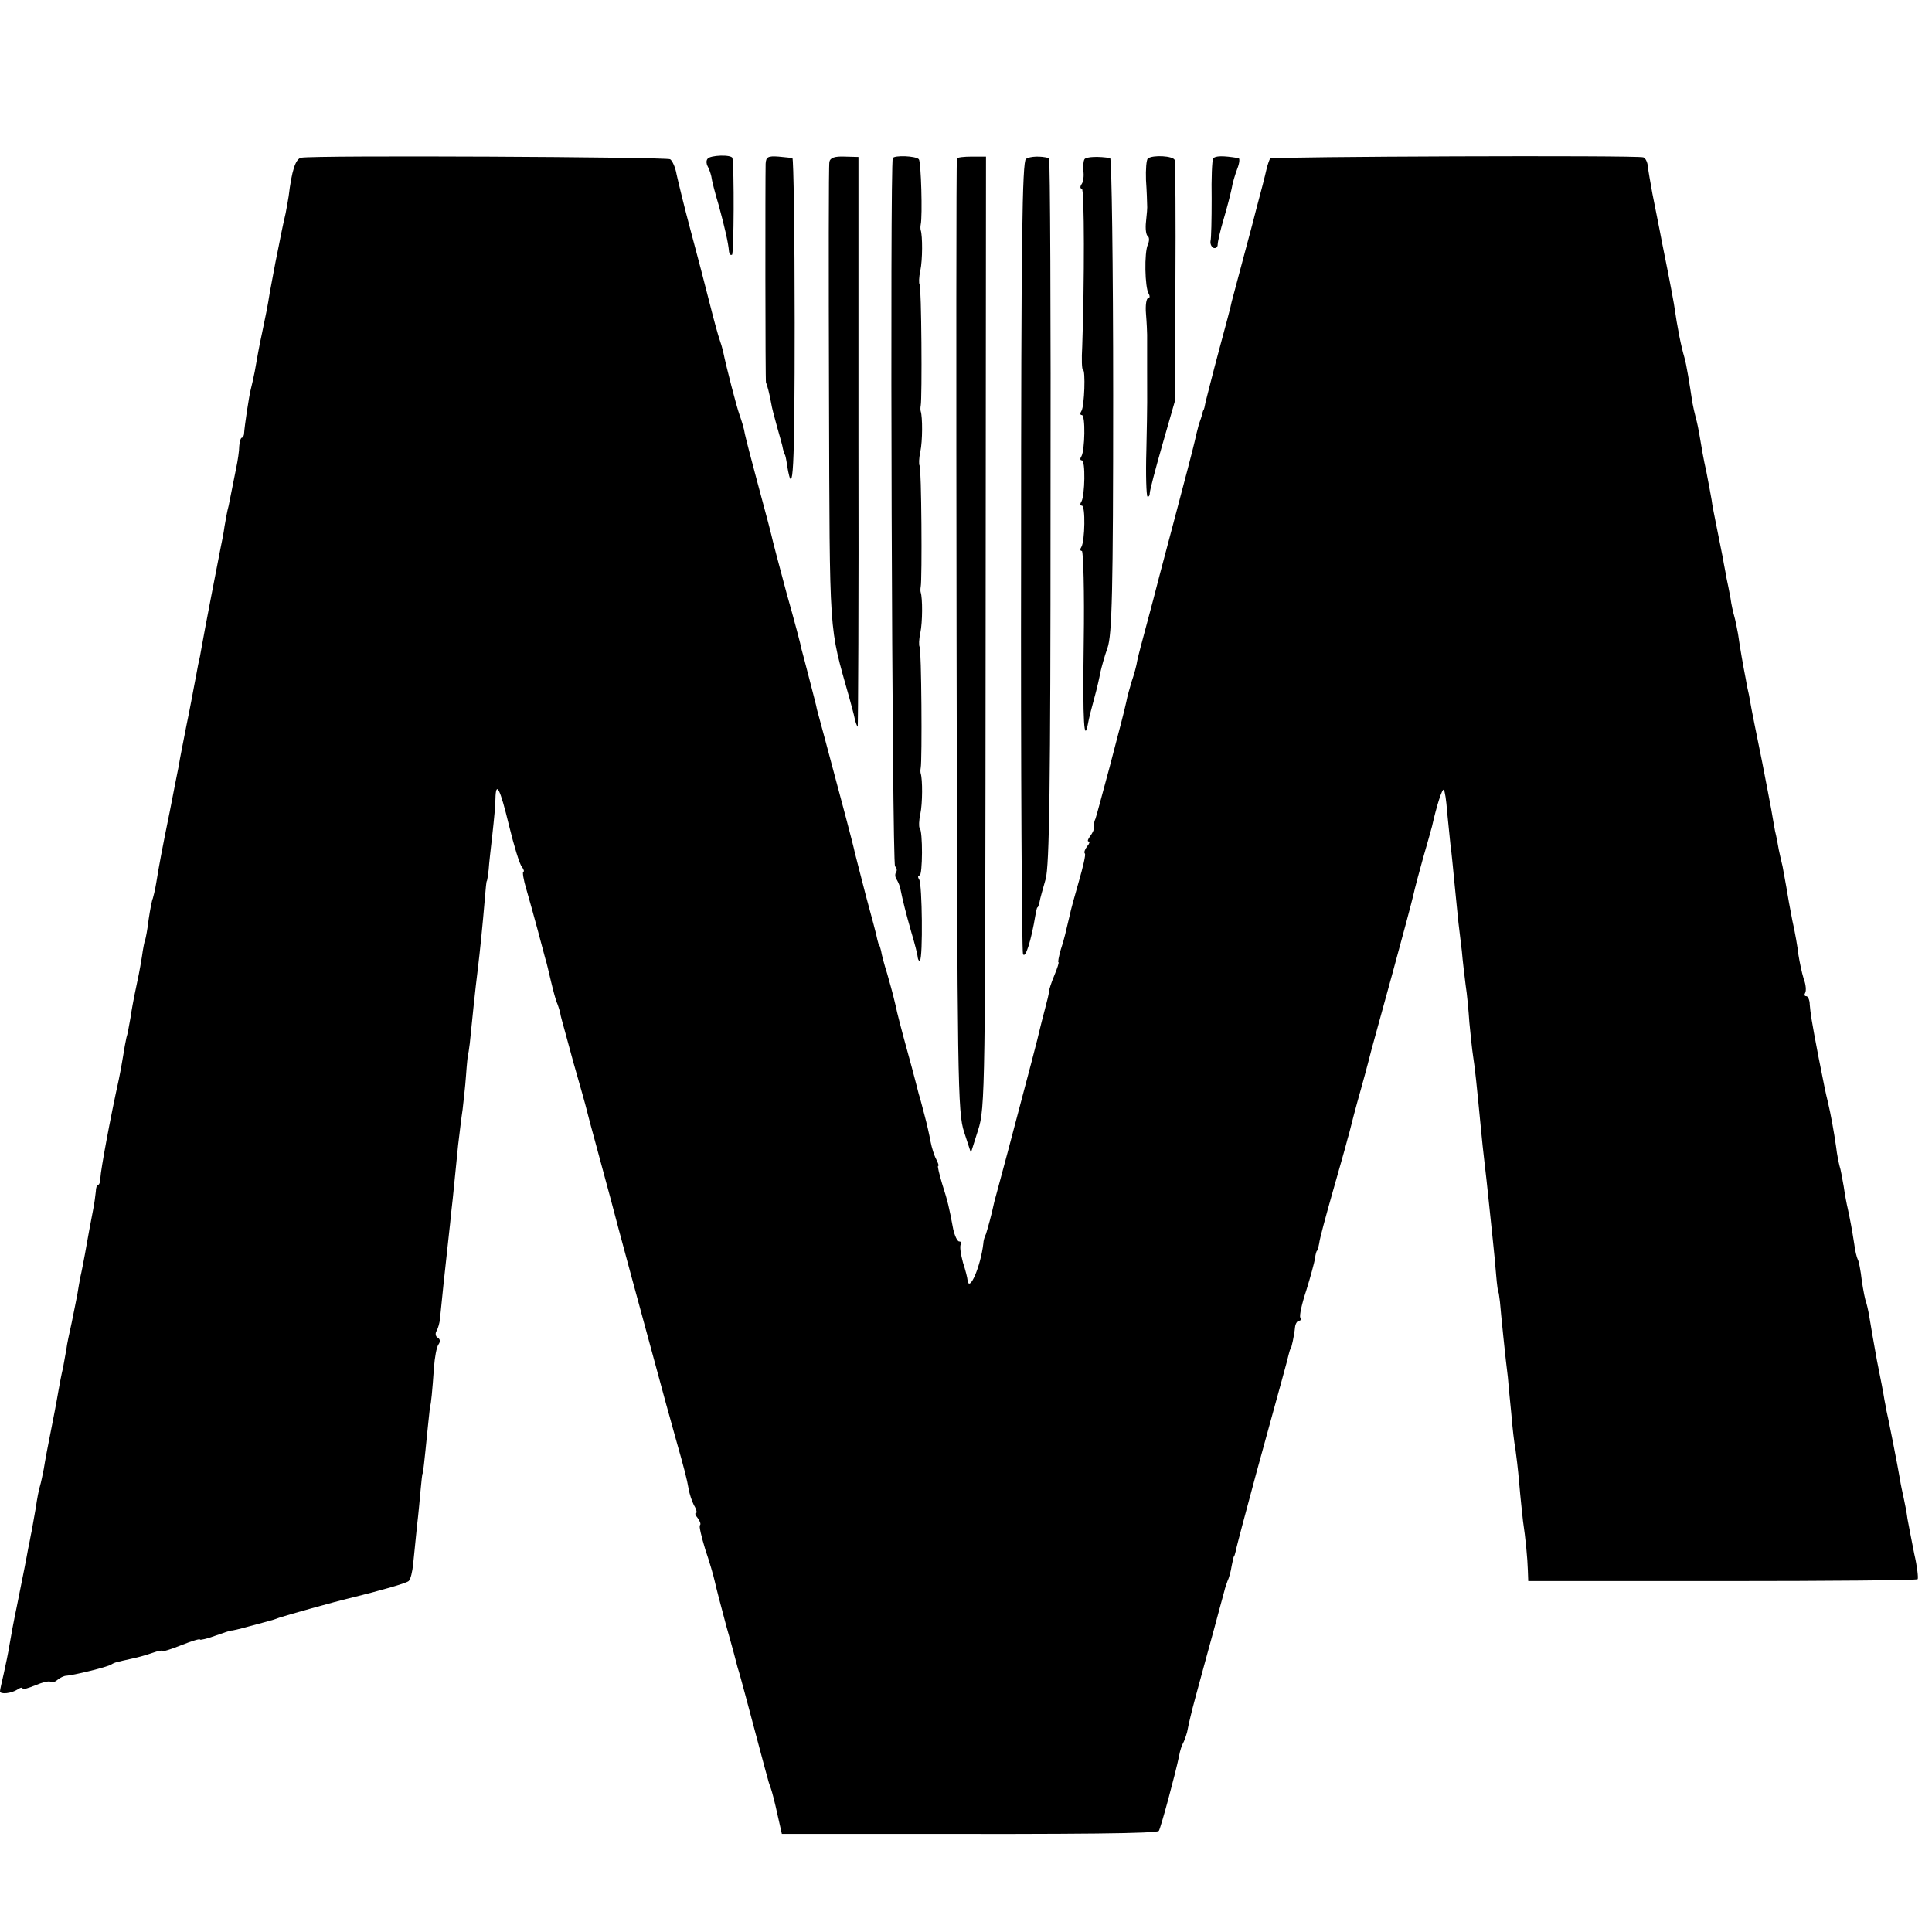
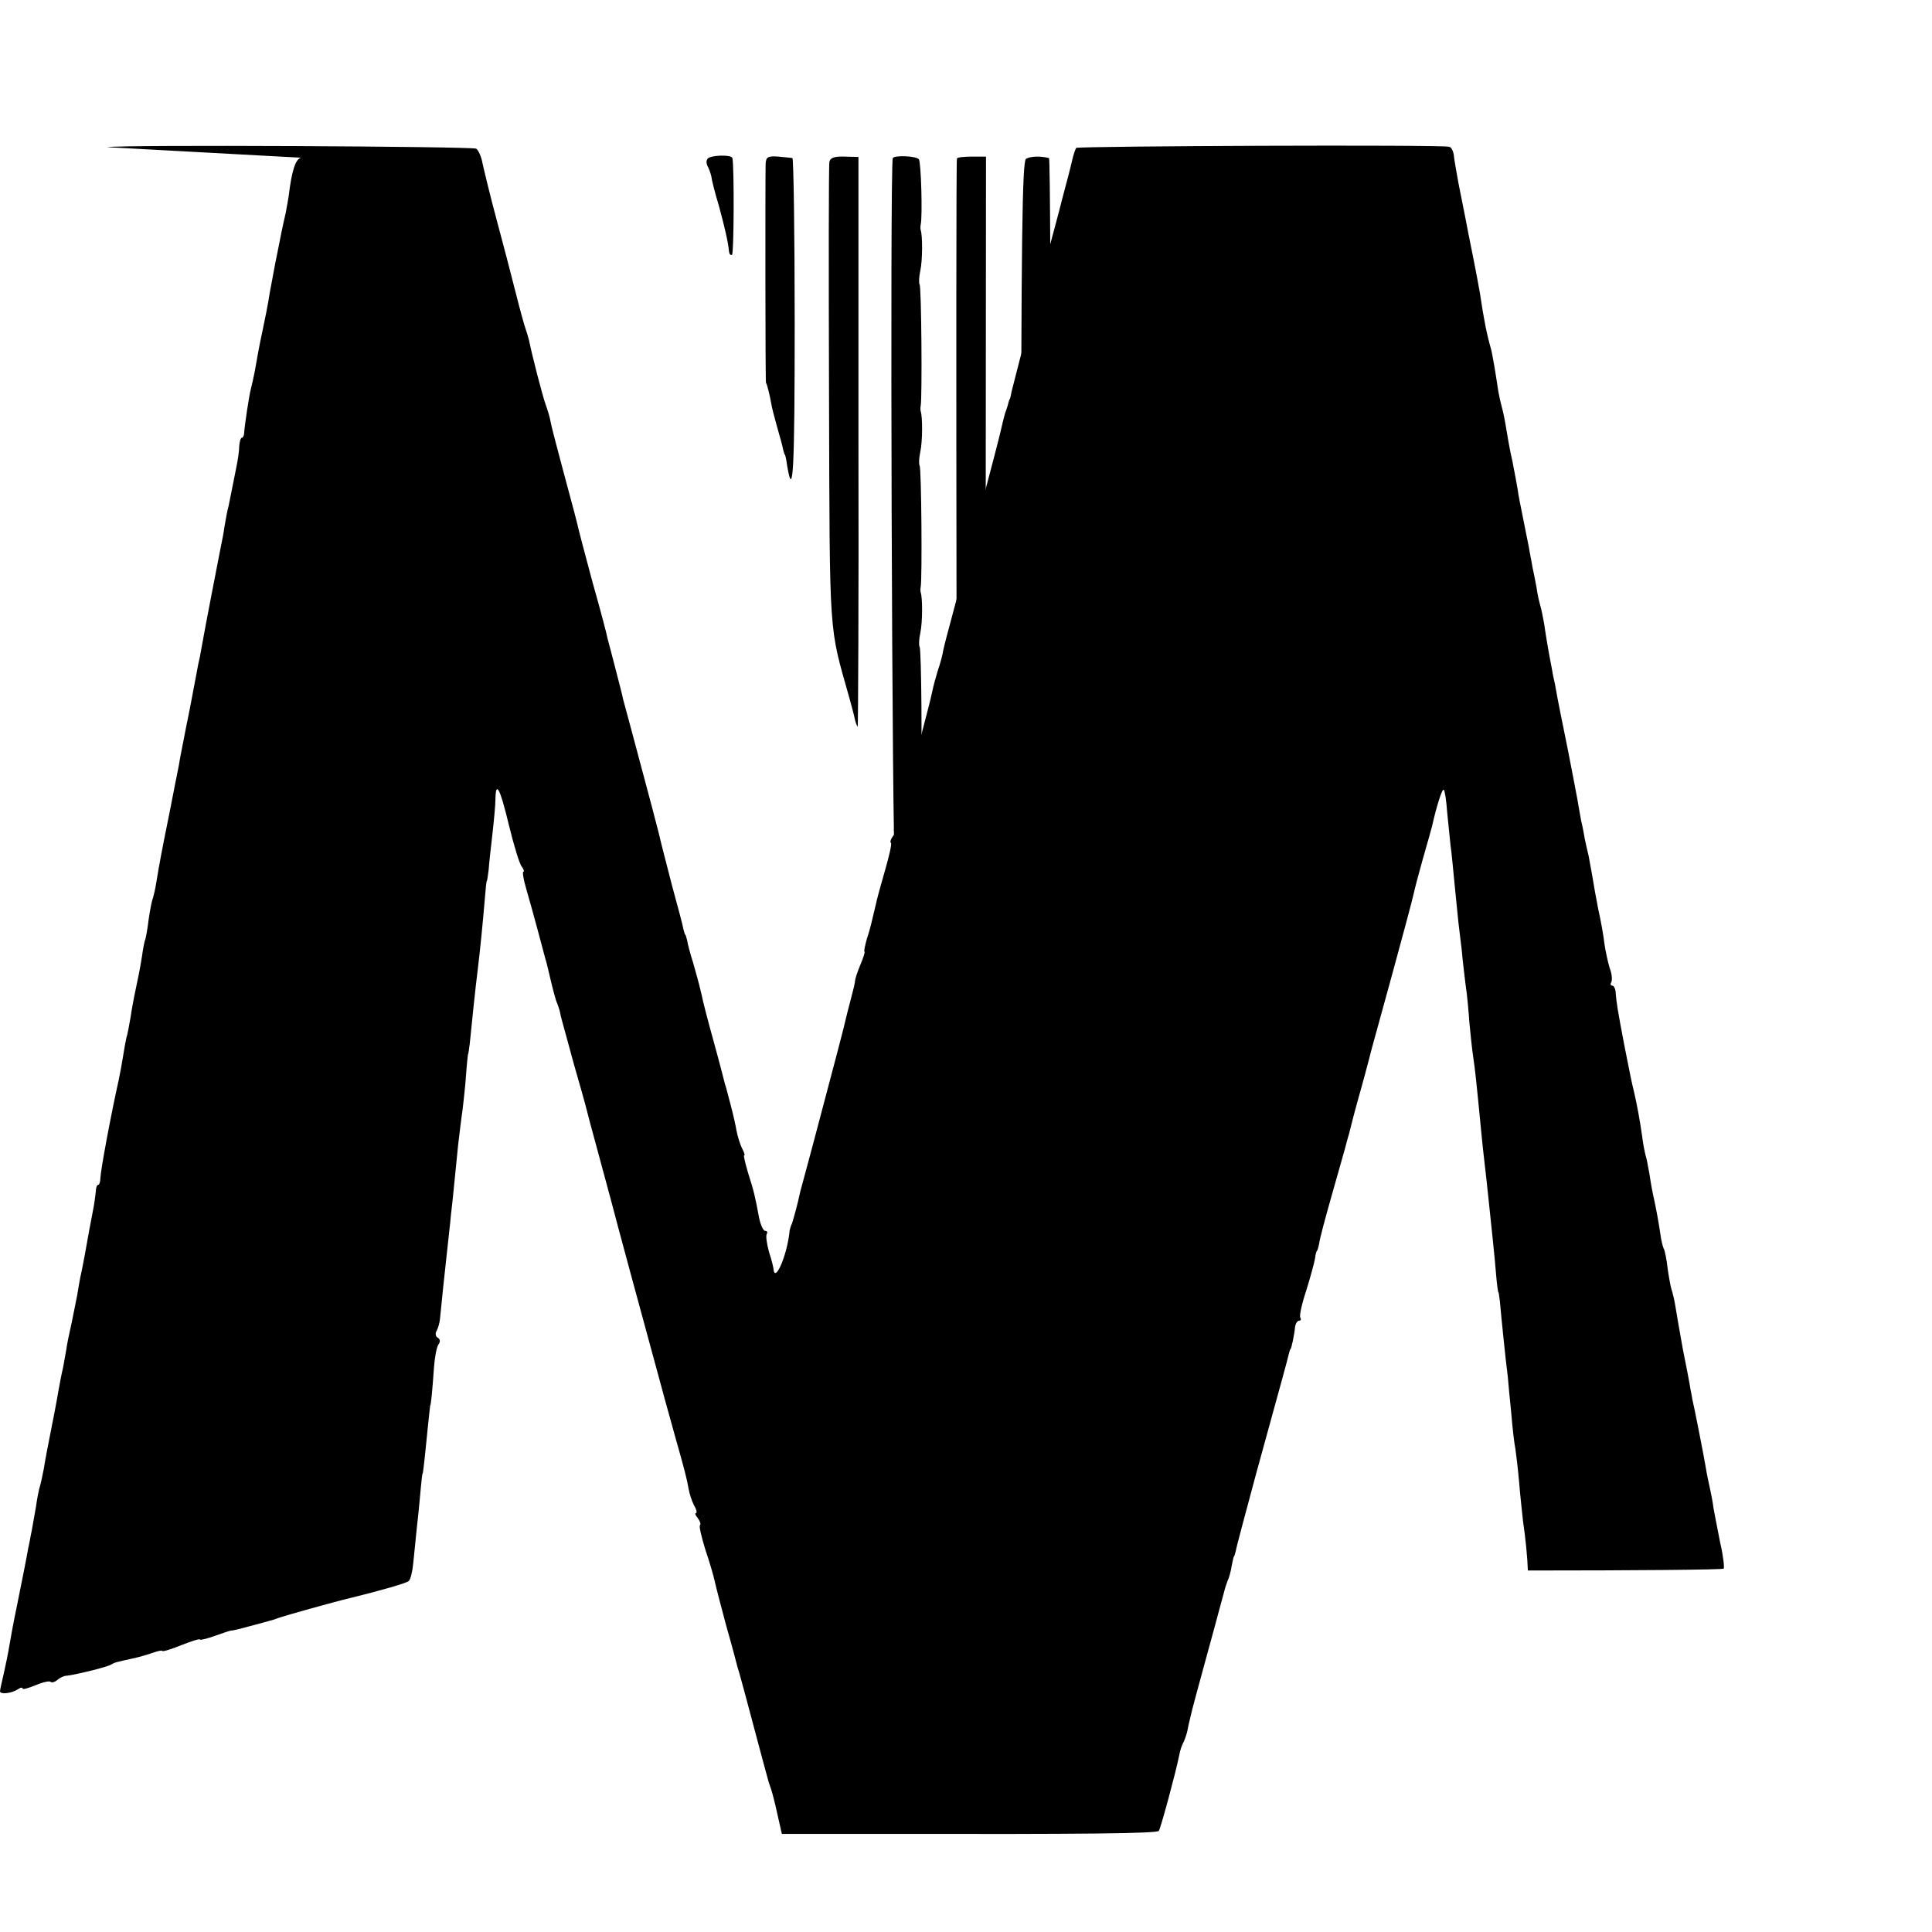
<svg xmlns="http://www.w3.org/2000/svg" version="1.0" width="512pt" height="512pt" viewBox="0 0 512 512" preserveAspectRatio="xMidYMid meet">
  <g transform="translate(0,512) scale(0.1,-0.1)" fill="#000000" stroke="none">
-     <path d="M798 4702 c-15 -3 -25 -35 -33 -102 -1 -8 -5 -28 -8 -45 -4 -16 -9 -41 -12 -55 -3 -14 -9 -47 -15 -75 -5 -27 -12 -63 -15 -80 -5 -33 -12 -67 -20 -105 -8 -36 -14 -71 -20 -105 -3 -16 -8 -37 -10 -45 -5 -18 -17 -100 -18 -117 0 -7 -3 -13 -6 -13 -3 0 -6 -10 -7 -22 0 -13 -4 -39 -8 -58 -4 -19 -9 -44 -11 -55 -2 -11 -6 -31 -9 -45 -4 -14 -8 -38 -11 -55 -2 -16 -7 -41 -10 -55 -5 -25 -44 -226 -51 -267 -2 -13 -6 -33 -9 -45 -2 -13 -7 -36 -10 -53 -3 -16 -12 -65 -21 -108 -8 -42 -18 -90 -20 -105 -3 -15 -14 -70 -24 -122 -22 -108 -28 -141 -36 -190 -3 -19 -8 -38 -9 -41 -2 -3 -7 -28 -11 -55 -3 -27 -8 -51 -9 -54 -2 -3 -6 -24 -9 -46 -6 -37 -9 -51 -20 -103 -2 -10 -7 -36 -10 -57 -4 -22 -8 -46 -11 -54 -2 -8 -6 -31 -9 -50 -3 -19 -8 -46 -11 -60 -23 -104 -48 -240 -49 -262 0 -10 -3 -18 -6 -18 -3 0 -6 -8 -6 -17 -1 -10 -4 -34 -8 -53 -8 -40 -11 -59 -21 -114 -4 -21 -9 -48 -12 -60 -2 -11 -6 -32 -8 -46 -3 -14 -9 -47 -15 -75 -6 -27 -13 -59 -14 -70 -2 -11 -6 -33 -9 -50 -4 -16 -9 -43 -12 -60 -3 -16 -7 -41 -10 -55 -21 -106 -25 -128 -29 -153 -3 -15 -7 -35 -10 -45 -3 -9 -8 -35 -11 -57 -4 -22 -9 -50 -11 -62 -3 -13 -6 -33 -9 -45 -2 -13 -7 -36 -10 -53 -3 -16 -12 -61 -20 -100 -8 -38 -17 -86 -20 -105 -3 -19 -10 -53 -15 -75 -5 -22 -10 -43 -10 -47 0 -9 30 -6 47 5 7 5 13 6 13 2 0 -3 15 1 34 9 19 8 37 12 40 9 3 -3 11 -1 18 5 7 6 18 11 23 11 18 1 110 23 120 30 10 6 13 6 57 16 15 3 39 10 53 15 14 5 25 7 25 5 0 -3 23 4 50 15 28 11 50 18 50 15 0 -2 18 2 40 10 22 8 41 14 43 14 1 -1 22 4 47 11 25 7 50 13 55 15 6 1 17 5 25 8 14 5 149 43 188 52 81 20 148 39 155 45 5 4 10 25 12 46 2 22 7 66 10 99 4 33 8 78 10 100 2 22 4 40 5 40 1 0 4 24 14 125 3 30 6 55 6 55 2 0 6 42 10 100 2 28 7 55 12 62 5 7 5 14 -2 18 -6 3 -7 12 -3 18 4 7 8 21 9 32 3 32 15 147 20 190 2 22 7 60 9 85 3 25 7 63 9 85 2 22 7 67 10 100 4 33 9 76 12 95 2 19 7 60 9 90 2 30 5 55 5 55 1 0 3 14 5 30 5 51 15 148 21 195 6 49 13 118 19 190 2 25 4 45 5 45 1 0 3 14 5 30 1 17 6 59 10 95 4 36 8 77 8 93 1 49 12 29 36 -71 13 -53 28 -103 34 -109 5 -7 7 -13 4 -13 -3 0 0 -21 8 -47 8 -27 21 -75 30 -108 9 -33 18 -67 20 -75 3 -8 9 -35 15 -60 6 -25 13 -52 17 -60 3 -8 8 -23 9 -32 2 -9 18 -65 34 -125 17 -59 33 -116 35 -125 2 -9 13 -50 24 -90 11 -40 29 -107 40 -148 17 -66 82 -305 127 -470 8 -30 17 -62 19 -70 2 -8 14 -49 25 -90 25 -88 30 -108 35 -136 2 -12 8 -31 14 -43 7 -11 9 -21 5 -21 -3 0 -1 -6 5 -13 6 -8 9 -16 6 -19 -3 -2 4 -31 14 -64 11 -32 22 -70 25 -84 3 -14 17 -68 31 -120 15 -52 28 -102 30 -110 3 -8 12 -42 21 -75 9 -33 18 -67 20 -75 2 -8 11 -42 20 -75 9 -33 17 -64 19 -70 1 -5 5 -17 8 -25 3 -8 11 -39 17 -67 l12 -53 271 0 c534 -1 722 1 728 8 5 7 44 151 54 200 2 12 7 27 10 32 3 5 8 19 11 30 2 11 6 29 9 41 2 11 23 88 46 172 23 83 42 156 44 162 1 5 5 17 8 25 4 8 9 26 11 40 3 14 5 25 6 25 1 0 3 7 5 15 1 8 26 101 54 205 70 255 82 297 86 315 2 8 4 15 5 15 2 0 10 36 12 58 1 9 6 17 11 17 4 0 6 4 3 8 -3 5 4 37 16 73 11 35 21 73 23 84 1 11 4 20 5 20 1 0 4 9 6 20 1 11 17 70 34 130 17 61 33 115 34 120 2 6 6 24 11 40 4 17 18 71 32 120 14 50 26 97 28 105 2 8 27 98 55 200 28 102 53 196 56 210 3 14 14 56 25 95 11 38 22 77 24 85 12 54 27 101 31 97 3 -2 7 -29 9 -58 3 -30 7 -70 9 -89 3 -19 7 -66 11 -105 4 -38 8 -83 10 -100 2 -16 6 -50 9 -75 2 -25 7 -65 10 -90 4 -25 8 -70 10 -100 3 -30 7 -71 10 -90 5 -32 9 -71 21 -195 2 -22 6 -60 9 -85 3 -25 8 -70 11 -100 3 -30 8 -77 11 -105 3 -27 7 -70 9 -95 2 -25 5 -45 6 -45 1 0 2 -11 4 -25 2 -25 15 -155 21 -200 1 -14 5 -56 9 -95 3 -38 8 -81 11 -95 2 -14 7 -54 10 -90 3 -36 8 -81 10 -100 7 -47 12 -99 13 -132 l1 -28 513 0 c283 0 516 2 519 5 2 3 -1 33 -9 67 -7 35 -15 77 -18 93 -2 17 -7 41 -10 55 -3 14 -8 36 -10 50 -5 31 -33 173 -36 183 0 1 -2 13 -5 27 -2 14 -11 61 -20 105 -8 44 -17 96 -20 115 -3 19 -8 38 -9 41 -2 3 -7 28 -11 55 -3 27 -8 53 -11 57 -2 4 -7 22 -9 40 -6 39 -11 65 -17 93 -3 12 -8 39 -11 60 -4 22 -8 46 -11 54 -2 8 -7 31 -9 50 -6 42 -14 86 -22 120 -7 28 -9 40 -25 120 -19 99 -21 115 -23 138 0 12 -5 22 -9 22 -5 0 -6 4 -3 9 3 5 2 22 -4 37 -5 16 -11 45 -14 64 -2 19 -9 60 -16 90 -6 30 -13 70 -16 89 -3 18 -8 43 -10 55 -3 11 -7 31 -10 44 -2 12 -6 34 -10 50 -3 15 -7 41 -10 57 -3 17 -14 73 -24 125 -18 90 -26 126 -35 178 -3 12 -7 32 -9 45 -6 30 -15 81 -20 117 -3 16 -7 37 -10 47 -3 10 -8 32 -10 48 -3 17 -8 41 -11 55 -2 14 -7 36 -9 50 -3 14 -10 50 -16 80 -6 30 -13 64 -14 75 -2 11 -8 45 -14 75 -7 30 -14 71 -17 90 -3 19 -8 43 -11 53 -3 11 -7 29 -9 40 -7 47 -16 103 -21 119 -9 31 -18 74 -28 143 -3 17 -10 55 -16 85 -6 30 -13 64 -15 75 -4 20 -6 33 -26 132 -5 28 -11 61 -12 72 -1 11 -6 22 -12 24 -16 6 -983 2 -989 -3 -2 -3 -7 -17 -10 -30 -3 -14 -15 -61 -27 -105 -11 -44 -23 -87 -25 -95 -2 -8 -11 -42 -20 -75 -9 -33 -18 -67 -20 -75 -1 -8 -17 -67 -34 -130 -17 -63 -32 -124 -35 -135 -2 -11 -4 -21 -6 -22 -1 -2 -2 -6 -3 -10 -1 -5 -5 -17 -9 -28 -3 -11 -8 -31 -11 -45 -3 -14 -28 -110 -56 -215 -28 -104 -52 -197 -54 -205 -2 -8 -11 -42 -20 -75 -9 -33 -19 -71 -22 -85 -2 -14 -9 -39 -15 -56 -5 -17 -12 -41 -14 -53 -8 -36 -13 -53 -45 -176 -18 -66 -34 -127 -37 -135 -4 -8 -5 -19 -4 -24 1 -4 -4 -14 -10 -22 -6 -8 -8 -14 -4 -14 4 0 2 -6 -4 -13 -6 -8 -9 -16 -6 -19 3 -2 -5 -36 -16 -74 -11 -38 -22 -78 -24 -89 -11 -46 -14 -62 -24 -92 -5 -18 -8 -33 -6 -33 2 0 -3 -16 -11 -35 -8 -19 -14 -38 -14 -42 0 -5 -5 -26 -11 -48 -6 -22 -12 -47 -14 -55 -3 -15 -26 -103 -85 -325 -18 -66 -33 -124 -35 -130 -8 -38 -18 -72 -22 -85 -4 -8 -7 -19 -7 -25 -7 -61 -38 -133 -42 -97 0 4 -5 25 -12 46 -6 22 -9 43 -6 48 3 4 1 8 -4 8 -5 0 -12 15 -16 33 -11 59 -14 72 -29 119 -8 27 -13 48 -11 48 3 0 0 8 -5 18 -5 9 -12 31 -15 47 -3 17 -10 48 -16 70 -6 22 -12 47 -15 55 -2 8 -15 59 -30 113 -15 54 -29 108 -31 120 -6 25 -6 27 -23 87 -8 25 -15 52 -16 60 -2 8 -4 15 -5 15 -1 0 -3 7 -5 15 -1 8 -15 60 -30 115 -14 55 -28 108 -30 117 -3 16 -33 129 -80 304 -9 33 -18 66 -20 74 -1 8 -11 44 -20 80 -9 36 -19 72 -21 80 -1 8 -19 76 -40 150 -20 74 -38 143 -40 153 -5 20 -5 21 -39 147 -14 52 -28 106 -31 120 -2 14 -9 36 -14 50 -8 22 -35 126 -44 170 -2 8 -6 22 -9 30 -3 8 -15 51 -26 95 -11 44 -34 132 -51 195 -17 63 -33 130 -37 148 -3 18 -11 36 -17 40 -11 6 -943 11 -978 4z" />
+     <path d="M798 4702 c-15 -3 -25 -35 -33 -102 -1 -8 -5 -28 -8 -45 -4 -16 -9 -41 -12 -55 -3 -14 -9 -47 -15 -75 -5 -27 -12 -63 -15 -80 -5 -33 -12 -67 -20 -105 -8 -36 -14 -71 -20 -105 -3 -16 -8 -37 -10 -45 -5 -18 -17 -100 -18 -117 0 -7 -3 -13 -6 -13 -3 0 -6 -10 -7 -22 0 -13 -4 -39 -8 -58 -4 -19 -9 -44 -11 -55 -2 -11 -6 -31 -9 -45 -4 -14 -8 -38 -11 -55 -2 -16 -7 -41 -10 -55 -5 -25 -44 -226 -51 -267 -2 -13 -6 -33 -9 -45 -2 -13 -7 -36 -10 -53 -3 -16 -12 -65 -21 -108 -8 -42 -18 -90 -20 -105 -3 -15 -14 -70 -24 -122 -22 -108 -28 -141 -36 -190 -3 -19 -8 -38 -9 -41 -2 -3 -7 -28 -11 -55 -3 -27 -8 -51 -9 -54 -2 -3 -6 -24 -9 -46 -6 -37 -9 -51 -20 -103 -2 -10 -7 -36 -10 -57 -4 -22 -8 -46 -11 -54 -2 -8 -6 -31 -9 -50 -3 -19 -8 -46 -11 -60 -23 -104 -48 -240 -49 -262 0 -10 -3 -18 -6 -18 -3 0 -6 -8 -6 -17 -1 -10 -4 -34 -8 -53 -8 -40 -11 -59 -21 -114 -4 -21 -9 -48 -12 -60 -2 -11 -6 -32 -8 -46 -3 -14 -9 -47 -15 -75 -6 -27 -13 -59 -14 -70 -2 -11 -6 -33 -9 -50 -4 -16 -9 -43 -12 -60 -3 -16 -7 -41 -10 -55 -21 -106 -25 -128 -29 -153 -3 -15 -7 -35 -10 -45 -3 -9 -8 -35 -11 -57 -4 -22 -9 -50 -11 -62 -3 -13 -6 -33 -9 -45 -2 -13 -7 -36 -10 -53 -3 -16 -12 -61 -20 -100 -8 -38 -17 -86 -20 -105 -3 -19 -10 -53 -15 -75 -5 -22 -10 -43 -10 -47 0 -9 30 -6 47 5 7 5 13 6 13 2 0 -3 15 1 34 9 19 8 37 12 40 9 3 -3 11 -1 18 5 7 6 18 11 23 11 18 1 110 23 120 30 10 6 13 6 57 16 15 3 39 10 53 15 14 5 25 7 25 5 0 -3 23 4 50 15 28 11 50 18 50 15 0 -2 18 2 40 10 22 8 41 14 43 14 1 -1 22 4 47 11 25 7 50 13 55 15 6 1 17 5 25 8 14 5 149 43 188 52 81 20 148 39 155 45 5 4 10 25 12 46 2 22 7 66 10 99 4 33 8 78 10 100 2 22 4 40 5 40 1 0 4 24 14 125 3 30 6 55 6 55 2 0 6 42 10 100 2 28 7 55 12 62 5 7 5 14 -2 18 -6 3 -7 12 -3 18 4 7 8 21 9 32 3 32 15 147 20 190 2 22 7 60 9 85 3 25 7 63 9 85 2 22 7 67 10 100 4 33 9 76 12 95 2 19 7 60 9 90 2 30 5 55 5 55 1 0 3 14 5 30 5 51 15 148 21 195 6 49 13 118 19 190 2 25 4 45 5 45 1 0 3 14 5 30 1 17 6 59 10 95 4 36 8 77 8 93 1 49 12 29 36 -71 13 -53 28 -103 34 -109 5 -7 7 -13 4 -13 -3 0 0 -21 8 -47 8 -27 21 -75 30 -108 9 -33 18 -67 20 -75 3 -8 9 -35 15 -60 6 -25 13 -52 17 -60 3 -8 8 -23 9 -32 2 -9 18 -65 34 -125 17 -59 33 -116 35 -125 2 -9 13 -50 24 -90 11 -40 29 -107 40 -148 17 -66 82 -305 127 -470 8 -30 17 -62 19 -70 2 -8 14 -49 25 -90 25 -88 30 -108 35 -136 2 -12 8 -31 14 -43 7 -11 9 -21 5 -21 -3 0 -1 -6 5 -13 6 -8 9 -16 6 -19 -3 -2 4 -31 14 -64 11 -32 22 -70 25 -84 3 -14 17 -68 31 -120 15 -52 28 -102 30 -110 3 -8 12 -42 21 -75 9 -33 18 -67 20 -75 2 -8 11 -42 20 -75 9 -33 17 -64 19 -70 1 -5 5 -17 8 -25 3 -8 11 -39 17 -67 l12 -53 271 0 c534 -1 722 1 728 8 5 7 44 151 54 200 2 12 7 27 10 32 3 5 8 19 11 30 2 11 6 29 9 41 2 11 23 88 46 172 23 83 42 156 44 162 1 5 5 17 8 25 4 8 9 26 11 40 3 14 5 25 6 25 1 0 3 7 5 15 1 8 26 101 54 205 70 255 82 297 86 315 2 8 4 15 5 15 2 0 10 36 12 58 1 9 6 17 11 17 4 0 6 4 3 8 -3 5 4 37 16 73 11 35 21 73 23 84 1 11 4 20 5 20 1 0 4 9 6 20 1 11 17 70 34 130 17 61 33 115 34 120 2 6 6 24 11 40 4 17 18 71 32 120 14 50 26 97 28 105 2 8 27 98 55 200 28 102 53 196 56 210 3 14 14 56 25 95 11 38 22 77 24 85 12 54 27 101 31 97 3 -2 7 -29 9 -58 3 -30 7 -70 9 -89 3 -19 7 -66 11 -105 4 -38 8 -83 10 -100 2 -16 6 -50 9 -75 2 -25 7 -65 10 -90 4 -25 8 -70 10 -100 3 -30 7 -71 10 -90 5 -32 9 -71 21 -195 2 -22 6 -60 9 -85 3 -25 8 -70 11 -100 3 -30 8 -77 11 -105 3 -27 7 -70 9 -95 2 -25 5 -45 6 -45 1 0 2 -11 4 -25 2 -25 15 -155 21 -200 1 -14 5 -56 9 -95 3 -38 8 -81 11 -95 2 -14 7 -54 10 -90 3 -36 8 -81 10 -100 7 -47 12 -99 13 -132 c283 0 516 2 519 5 2 3 -1 33 -9 67 -7 35 -15 77 -18 93 -2 17 -7 41 -10 55 -3 14 -8 36 -10 50 -5 31 -33 173 -36 183 0 1 -2 13 -5 27 -2 14 -11 61 -20 105 -8 44 -17 96 -20 115 -3 19 -8 38 -9 41 -2 3 -7 28 -11 55 -3 27 -8 53 -11 57 -2 4 -7 22 -9 40 -6 39 -11 65 -17 93 -3 12 -8 39 -11 60 -4 22 -8 46 -11 54 -2 8 -7 31 -9 50 -6 42 -14 86 -22 120 -7 28 -9 40 -25 120 -19 99 -21 115 -23 138 0 12 -5 22 -9 22 -5 0 -6 4 -3 9 3 5 2 22 -4 37 -5 16 -11 45 -14 64 -2 19 -9 60 -16 90 -6 30 -13 70 -16 89 -3 18 -8 43 -10 55 -3 11 -7 31 -10 44 -2 12 -6 34 -10 50 -3 15 -7 41 -10 57 -3 17 -14 73 -24 125 -18 90 -26 126 -35 178 -3 12 -7 32 -9 45 -6 30 -15 81 -20 117 -3 16 -7 37 -10 47 -3 10 -8 32 -10 48 -3 17 -8 41 -11 55 -2 14 -7 36 -9 50 -3 14 -10 50 -16 80 -6 30 -13 64 -14 75 -2 11 -8 45 -14 75 -7 30 -14 71 -17 90 -3 19 -8 43 -11 53 -3 11 -7 29 -9 40 -7 47 -16 103 -21 119 -9 31 -18 74 -28 143 -3 17 -10 55 -16 85 -6 30 -13 64 -15 75 -4 20 -6 33 -26 132 -5 28 -11 61 -12 72 -1 11 -6 22 -12 24 -16 6 -983 2 -989 -3 -2 -3 -7 -17 -10 -30 -3 -14 -15 -61 -27 -105 -11 -44 -23 -87 -25 -95 -2 -8 -11 -42 -20 -75 -9 -33 -18 -67 -20 -75 -1 -8 -17 -67 -34 -130 -17 -63 -32 -124 -35 -135 -2 -11 -4 -21 -6 -22 -1 -2 -2 -6 -3 -10 -1 -5 -5 -17 -9 -28 -3 -11 -8 -31 -11 -45 -3 -14 -28 -110 -56 -215 -28 -104 -52 -197 -54 -205 -2 -8 -11 -42 -20 -75 -9 -33 -19 -71 -22 -85 -2 -14 -9 -39 -15 -56 -5 -17 -12 -41 -14 -53 -8 -36 -13 -53 -45 -176 -18 -66 -34 -127 -37 -135 -4 -8 -5 -19 -4 -24 1 -4 -4 -14 -10 -22 -6 -8 -8 -14 -4 -14 4 0 2 -6 -4 -13 -6 -8 -9 -16 -6 -19 3 -2 -5 -36 -16 -74 -11 -38 -22 -78 -24 -89 -11 -46 -14 -62 -24 -92 -5 -18 -8 -33 -6 -33 2 0 -3 -16 -11 -35 -8 -19 -14 -38 -14 -42 0 -5 -5 -26 -11 -48 -6 -22 -12 -47 -14 -55 -3 -15 -26 -103 -85 -325 -18 -66 -33 -124 -35 -130 -8 -38 -18 -72 -22 -85 -4 -8 -7 -19 -7 -25 -7 -61 -38 -133 -42 -97 0 4 -5 25 -12 46 -6 22 -9 43 -6 48 3 4 1 8 -4 8 -5 0 -12 15 -16 33 -11 59 -14 72 -29 119 -8 27 -13 48 -11 48 3 0 0 8 -5 18 -5 9 -12 31 -15 47 -3 17 -10 48 -16 70 -6 22 -12 47 -15 55 -2 8 -15 59 -30 113 -15 54 -29 108 -31 120 -6 25 -6 27 -23 87 -8 25 -15 52 -16 60 -2 8 -4 15 -5 15 -1 0 -3 7 -5 15 -1 8 -15 60 -30 115 -14 55 -28 108 -30 117 -3 16 -33 129 -80 304 -9 33 -18 66 -20 74 -1 8 -11 44 -20 80 -9 36 -19 72 -21 80 -1 8 -19 76 -40 150 -20 74 -38 143 -40 153 -5 20 -5 21 -39 147 -14 52 -28 106 -31 120 -2 14 -9 36 -14 50 -8 22 -35 126 -44 170 -2 8 -6 22 -9 30 -3 8 -15 51 -26 95 -11 44 -34 132 -51 195 -17 63 -33 130 -37 148 -3 18 -11 36 -17 40 -11 6 -943 11 -978 4z" />
    <path d="M1875 4699 c-4 -5 -3 -13 0 -19 3 -5 8 -18 10 -27 1 -10 10 -45 20 -78 16 -59 25 -98 27 -122 1 -7 4 -10 8 -8 5 3 6 231 1 256 -2 10 -60 8 -66 -2z" />
    <path d="M2029 4686 c-1 -39 -1 -581 1 -581 2 0 10 -32 14 -55 1 -8 8 -35 15 -60 7 -25 15 -52 16 -60 2 -8 4 -15 5 -15 1 0 4 -13 6 -29 16 -95 20 -11 20 379 0 239 -3 435 -6 436 -3 1 -20 2 -37 4 -28 2 -33 -1 -34 -19z" />
    <path d="M2198 4691 c-2 -9 -2 -288 -1 -621 2 -653 -1 -604 54 -800 5 -19 12 -43 14 -54 2 -10 6 -20 8 -22 1 -2 3 337 2 754 l0 756 -37 1 c-26 1 -38 -3 -40 -14z" />
    <path d="M2366 4701 c-8 -14 -2 -1872 6 -1877 4 -3 6 -10 3 -15 -4 -5 -3 -15 2 -21 4 -7 8 -17 9 -23 6 -30 15 -66 29 -115 9 -30 17 -61 17 -67 1 -7 4 -11 6 -8 8 8 6 201 -2 214 -4 6 -4 11 1 11 8 0 9 118 0 126 -2 3 -2 19 2 37 6 28 6 92 1 107 -1 3 -1 10 0 15 4 20 2 316 -3 321 -2 3 -2 19 2 37 6 28 6 92 1 107 -1 3 -1 10 0 15 4 20 2 316 -3 321 -2 3 -2 19 2 37 6 28 6 92 1 107 -1 3 -1 10 0 15 4 20 2 316 -3 321 -2 3 -2 19 2 37 6 28 6 92 1 107 -1 3 -1 10 0 15 5 22 1 167 -5 173 -8 9 -65 11 -69 3z" />
    <path d="M2536 4700 c-2 -3 -2 -572 -1 -1265 2 -1188 3 -1263 20 -1315 l18 -55 19 60 c19 58 19 107 20 1320 l1 1260 -37 0 c-21 0 -39 -2 -40 -5z" />
    <path d="M2719 4699 c-10 -6 -13 -221 -13 -1049 -1 -572 2 -1048 5 -1058 6 -15 22 36 33 103 2 11 4 20 5 20 2 0 4 7 6 15 1 8 9 35 16 60 10 35 13 246 13 978 1 512 -1 933 -4 933 -22 6 -50 5 -61 -2z" />
    <path d="M2874 4698 c-3 -5 -4 -18 -3 -31 2 -12 0 -28 -4 -34 -5 -7 -5 -13 0 -13 7 0 7 -249 1 -418 -2 -34 -1 -62 2 -62 7 0 4 -96 -4 -109 -4 -6 -4 -11 1 -11 10 0 8 -93 -1 -109 -4 -6 -4 -11 1 -11 10 0 8 -93 -1 -109 -4 -6 -4 -11 1 -11 10 0 8 -93 -1 -109 -4 -6 -4 -11 1 -11 4 0 7 -109 5 -242 -3 -216 1 -272 12 -212 2 11 9 39 16 64 7 25 14 56 16 68 3 13 11 43 19 65 12 35 15 148 15 670 0 345 -4 628 -8 628 -29 5 -64 4 -68 -3z" />
-     <path d="M3042 4700 c-4 -3 -6 -29 -5 -57 2 -29 3 -59 3 -65 1 -7 -1 -28 -3 -46 -2 -18 0 -35 5 -38 4 -3 4 -13 0 -22 -10 -21 -8 -114 2 -130 4 -7 3 -12 -1 -12 -5 0 -8 -19 -6 -42 2 -24 3 -49 3 -55 0 -7 0 -47 0 -88 0 -93 1 -78 -2 -218 -2 -66 0 -121 3 -123 3 -1 6 2 6 9 0 7 15 64 33 127 l33 115 2 315 c1 173 0 320 -2 326 -4 11 -58 14 -71 4z" />
    <path d="M3215 4700 c-3 -5 -5 -53 -4 -107 0 -54 -1 -104 -3 -112 -1 -7 2 -15 8 -18 6 -2 11 2 11 9 0 7 7 38 16 68 9 30 18 66 21 80 2 14 9 37 15 53 6 15 7 28 3 28 -42 7 -62 6 -67 -1z" />
  </g>
</svg>